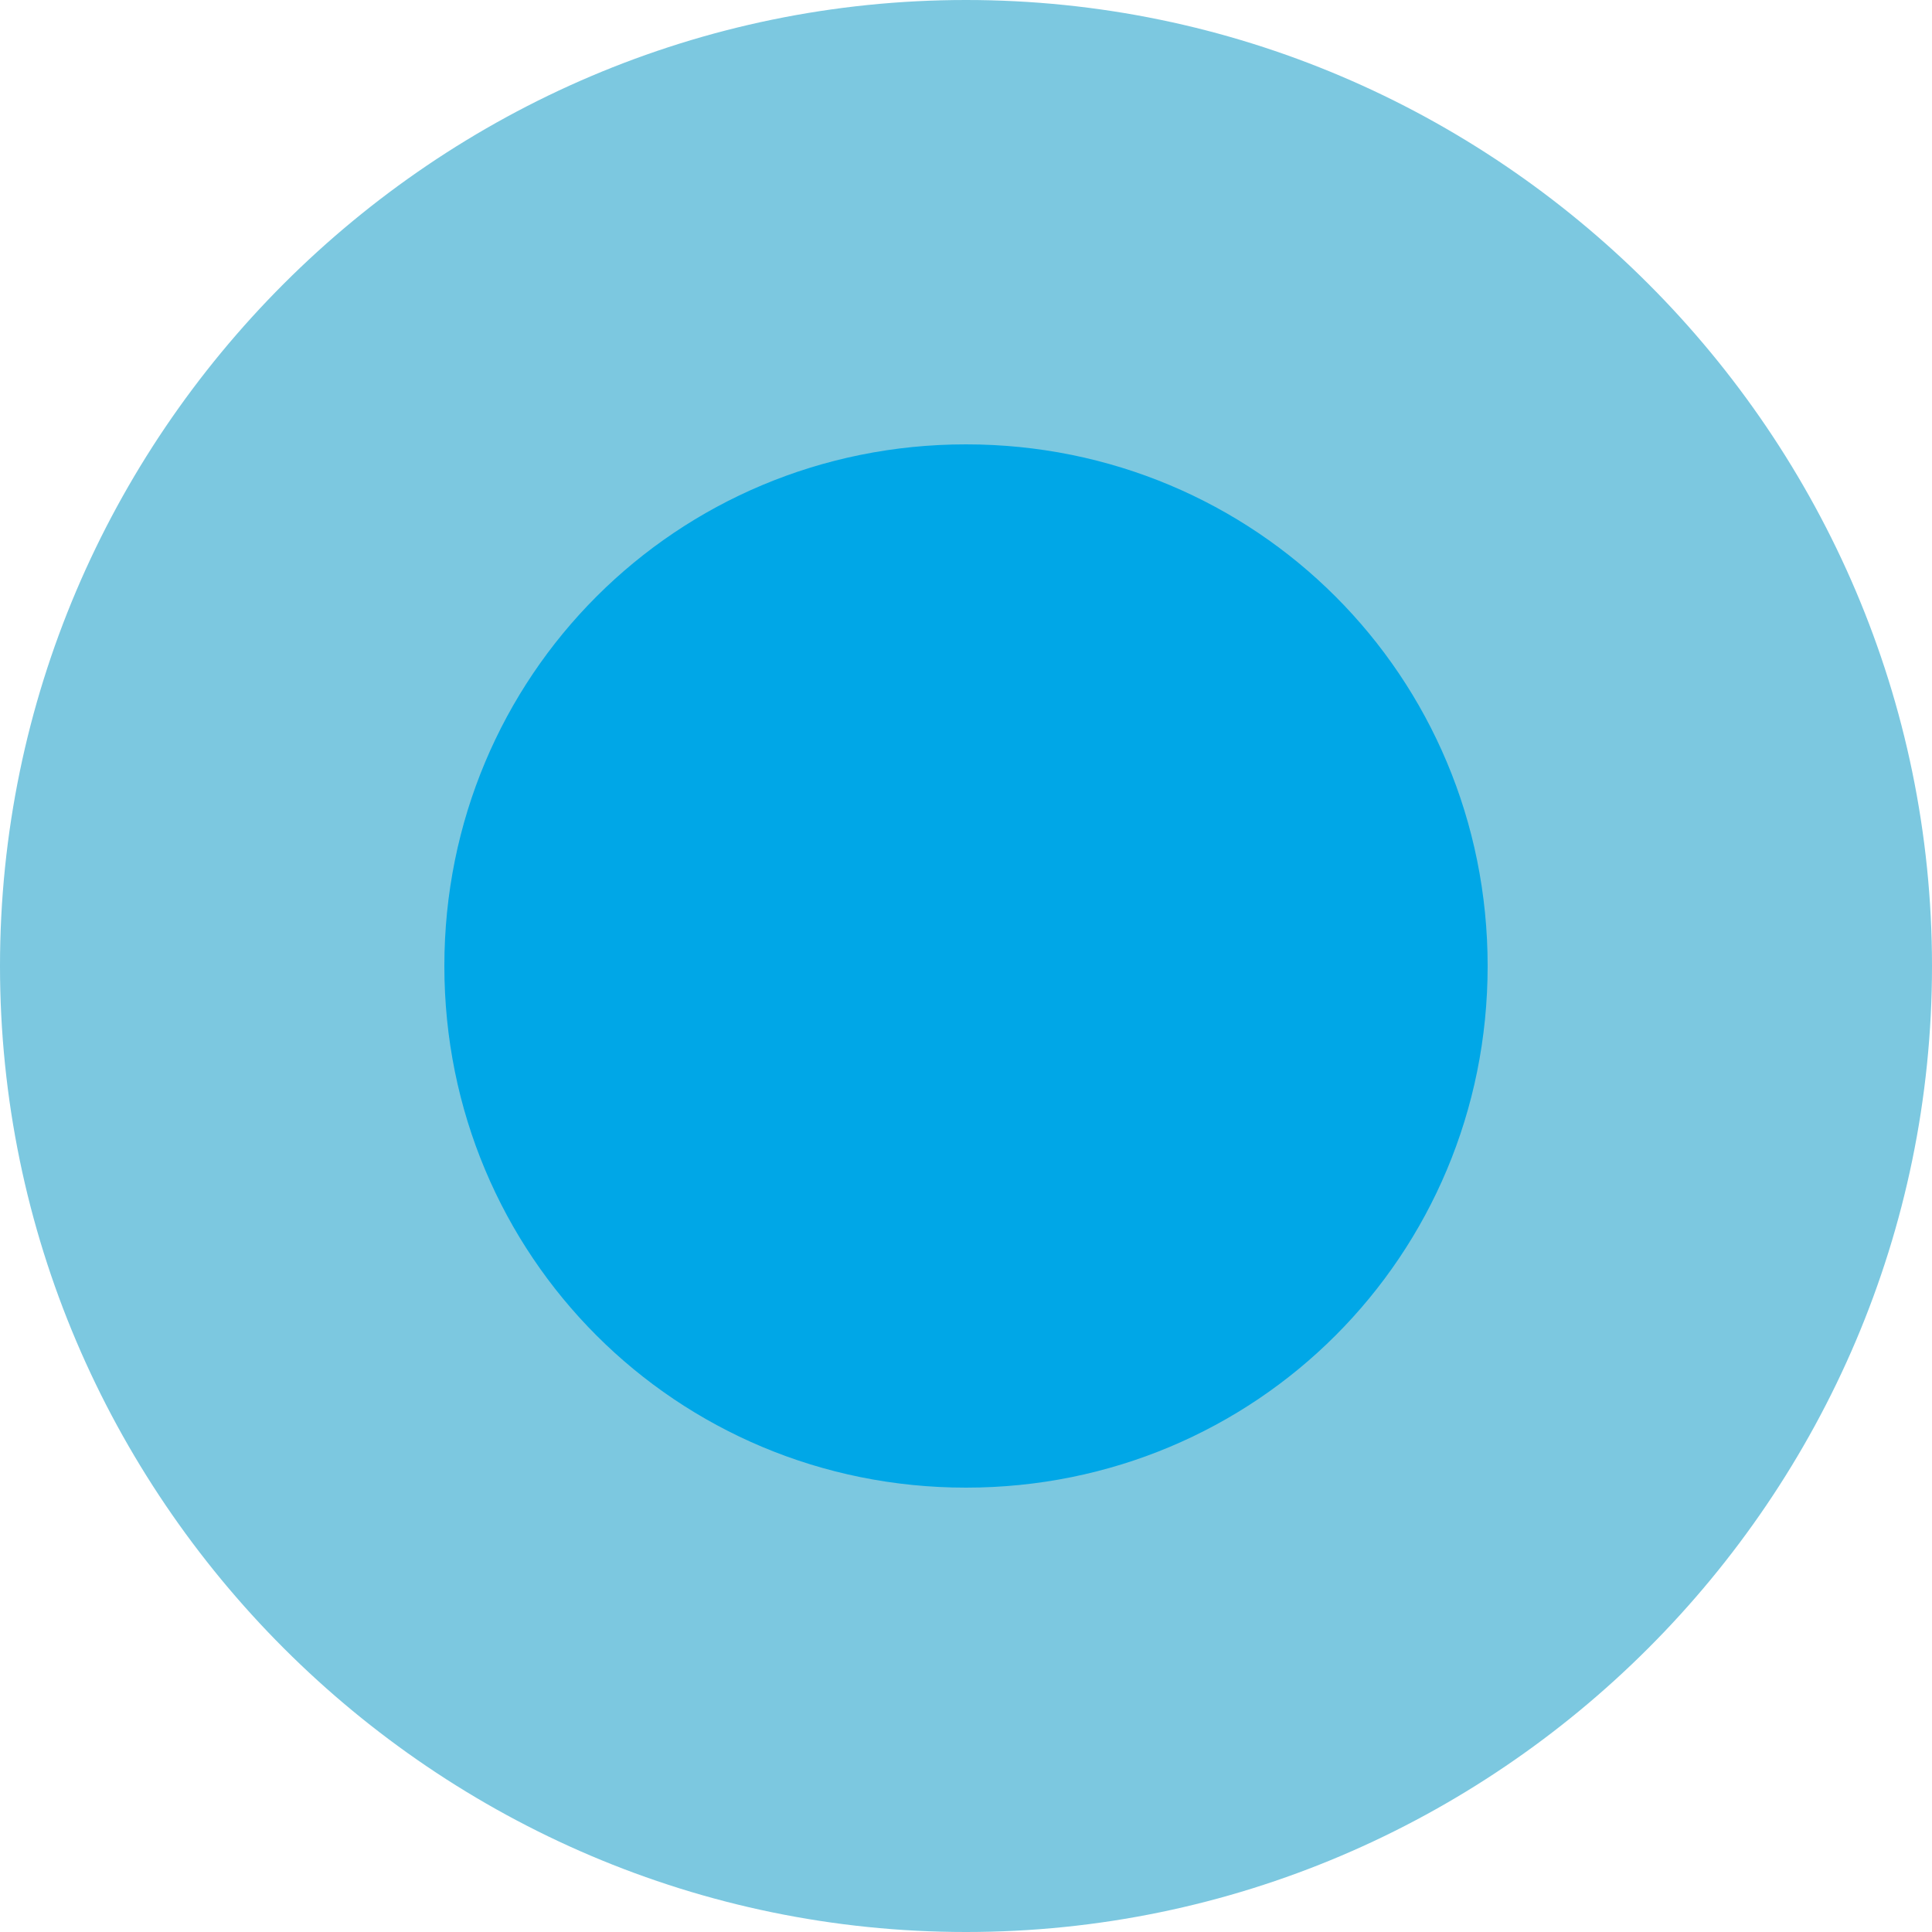
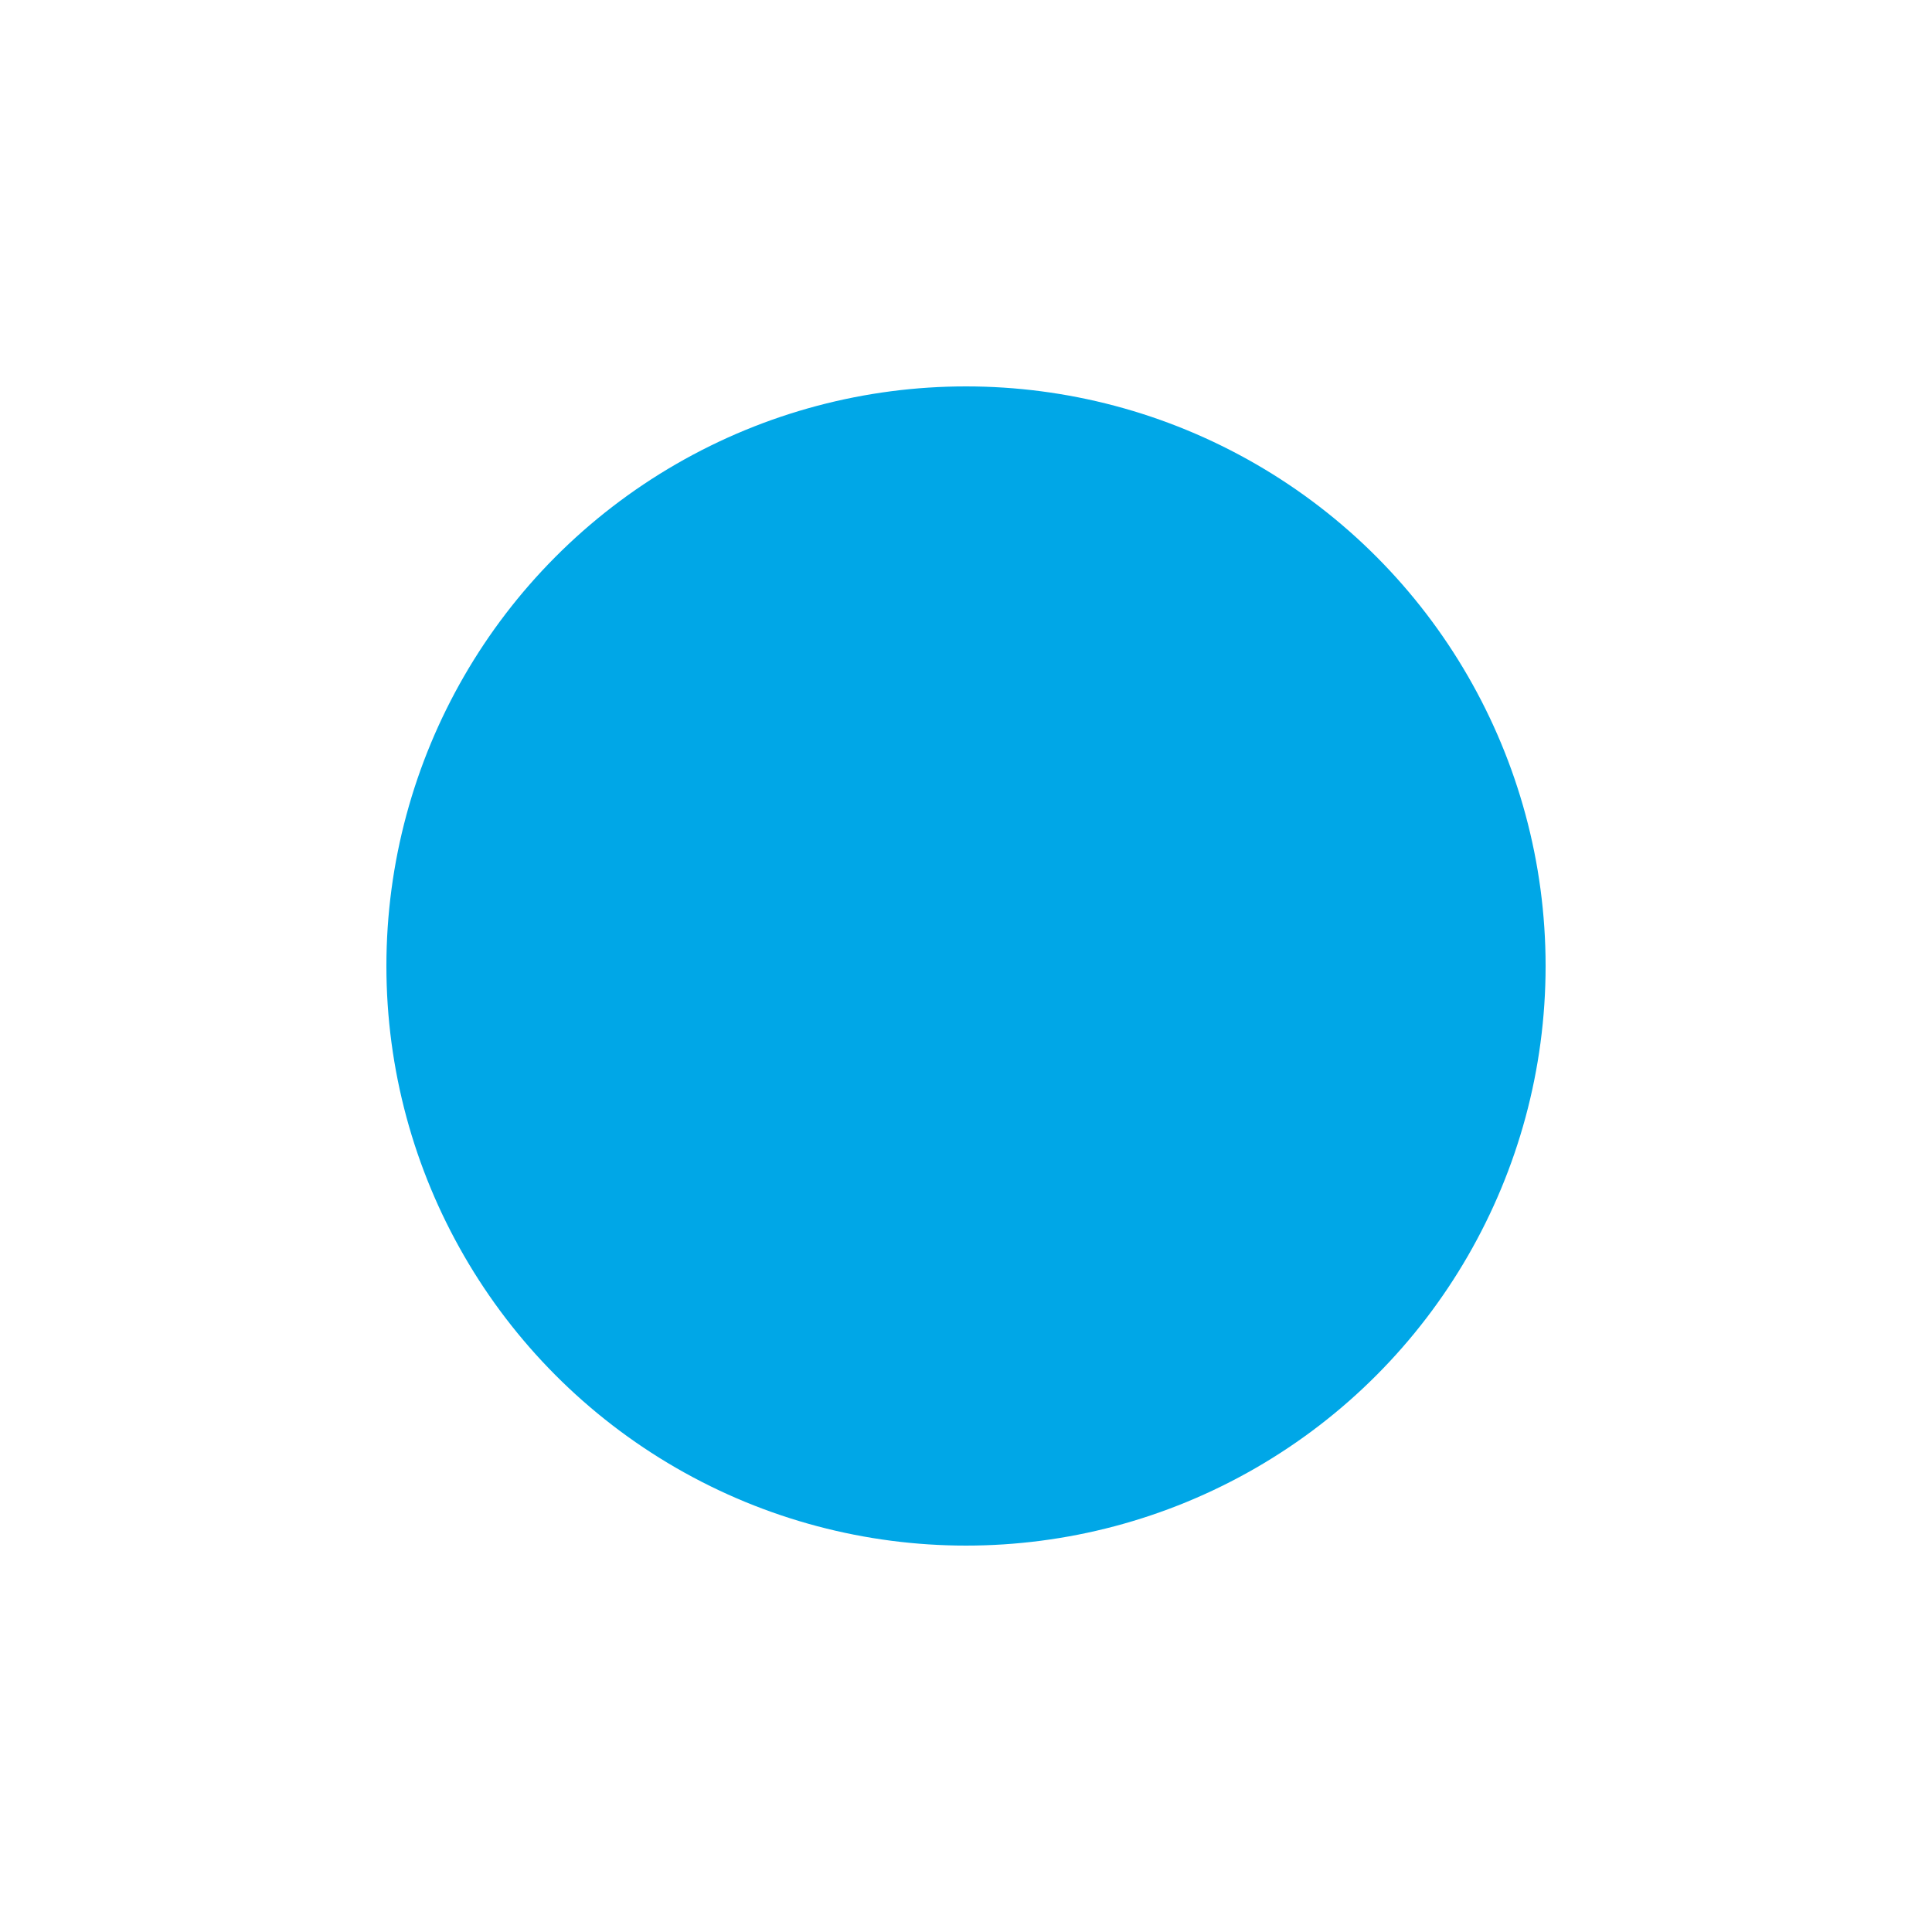
<svg xmlns="http://www.w3.org/2000/svg" version="1.1" id="Layer_1" x="0px" y="0px" viewBox="0 0 20 20" style="enable-background:new 0 0 20 20;" xml:space="preserve">
  <style type="text/css">
	.st0{fill-rule:evenodd;clip-rule:evenodd;fill:#00A7E7;}
	.st1{fill-rule:evenodd;clip-rule:evenodd;fill:#7CC8E0;}
</style>
  <g id="Voorstellen">
    <g id="Kracht-van-Koraal---Home" transform="translate(-149, -3985)">
      <g id="Group-9-Copy-25" transform="translate(149, 3985)">
        <circle id="Oval" class="st0" cx="10" cy="10" r="6" />
        <g id="Group">
-           <path id="Fill-11" class="st1" d="M10,15.4c-3,0-5.4-2.4-5.4-5.4C4.6,7,7,4.6,10,4.6S15.4,7,15.4,10C15.4,13,13,15.4,10,15.4       M10,0C4.5,0,0,4.5,0,10s4.5,10,10,10s10-4.5,10-10S15.5,0,10,0" />
-         </g>
+           </g>
      </g>
    </g>
  </g>
</svg>